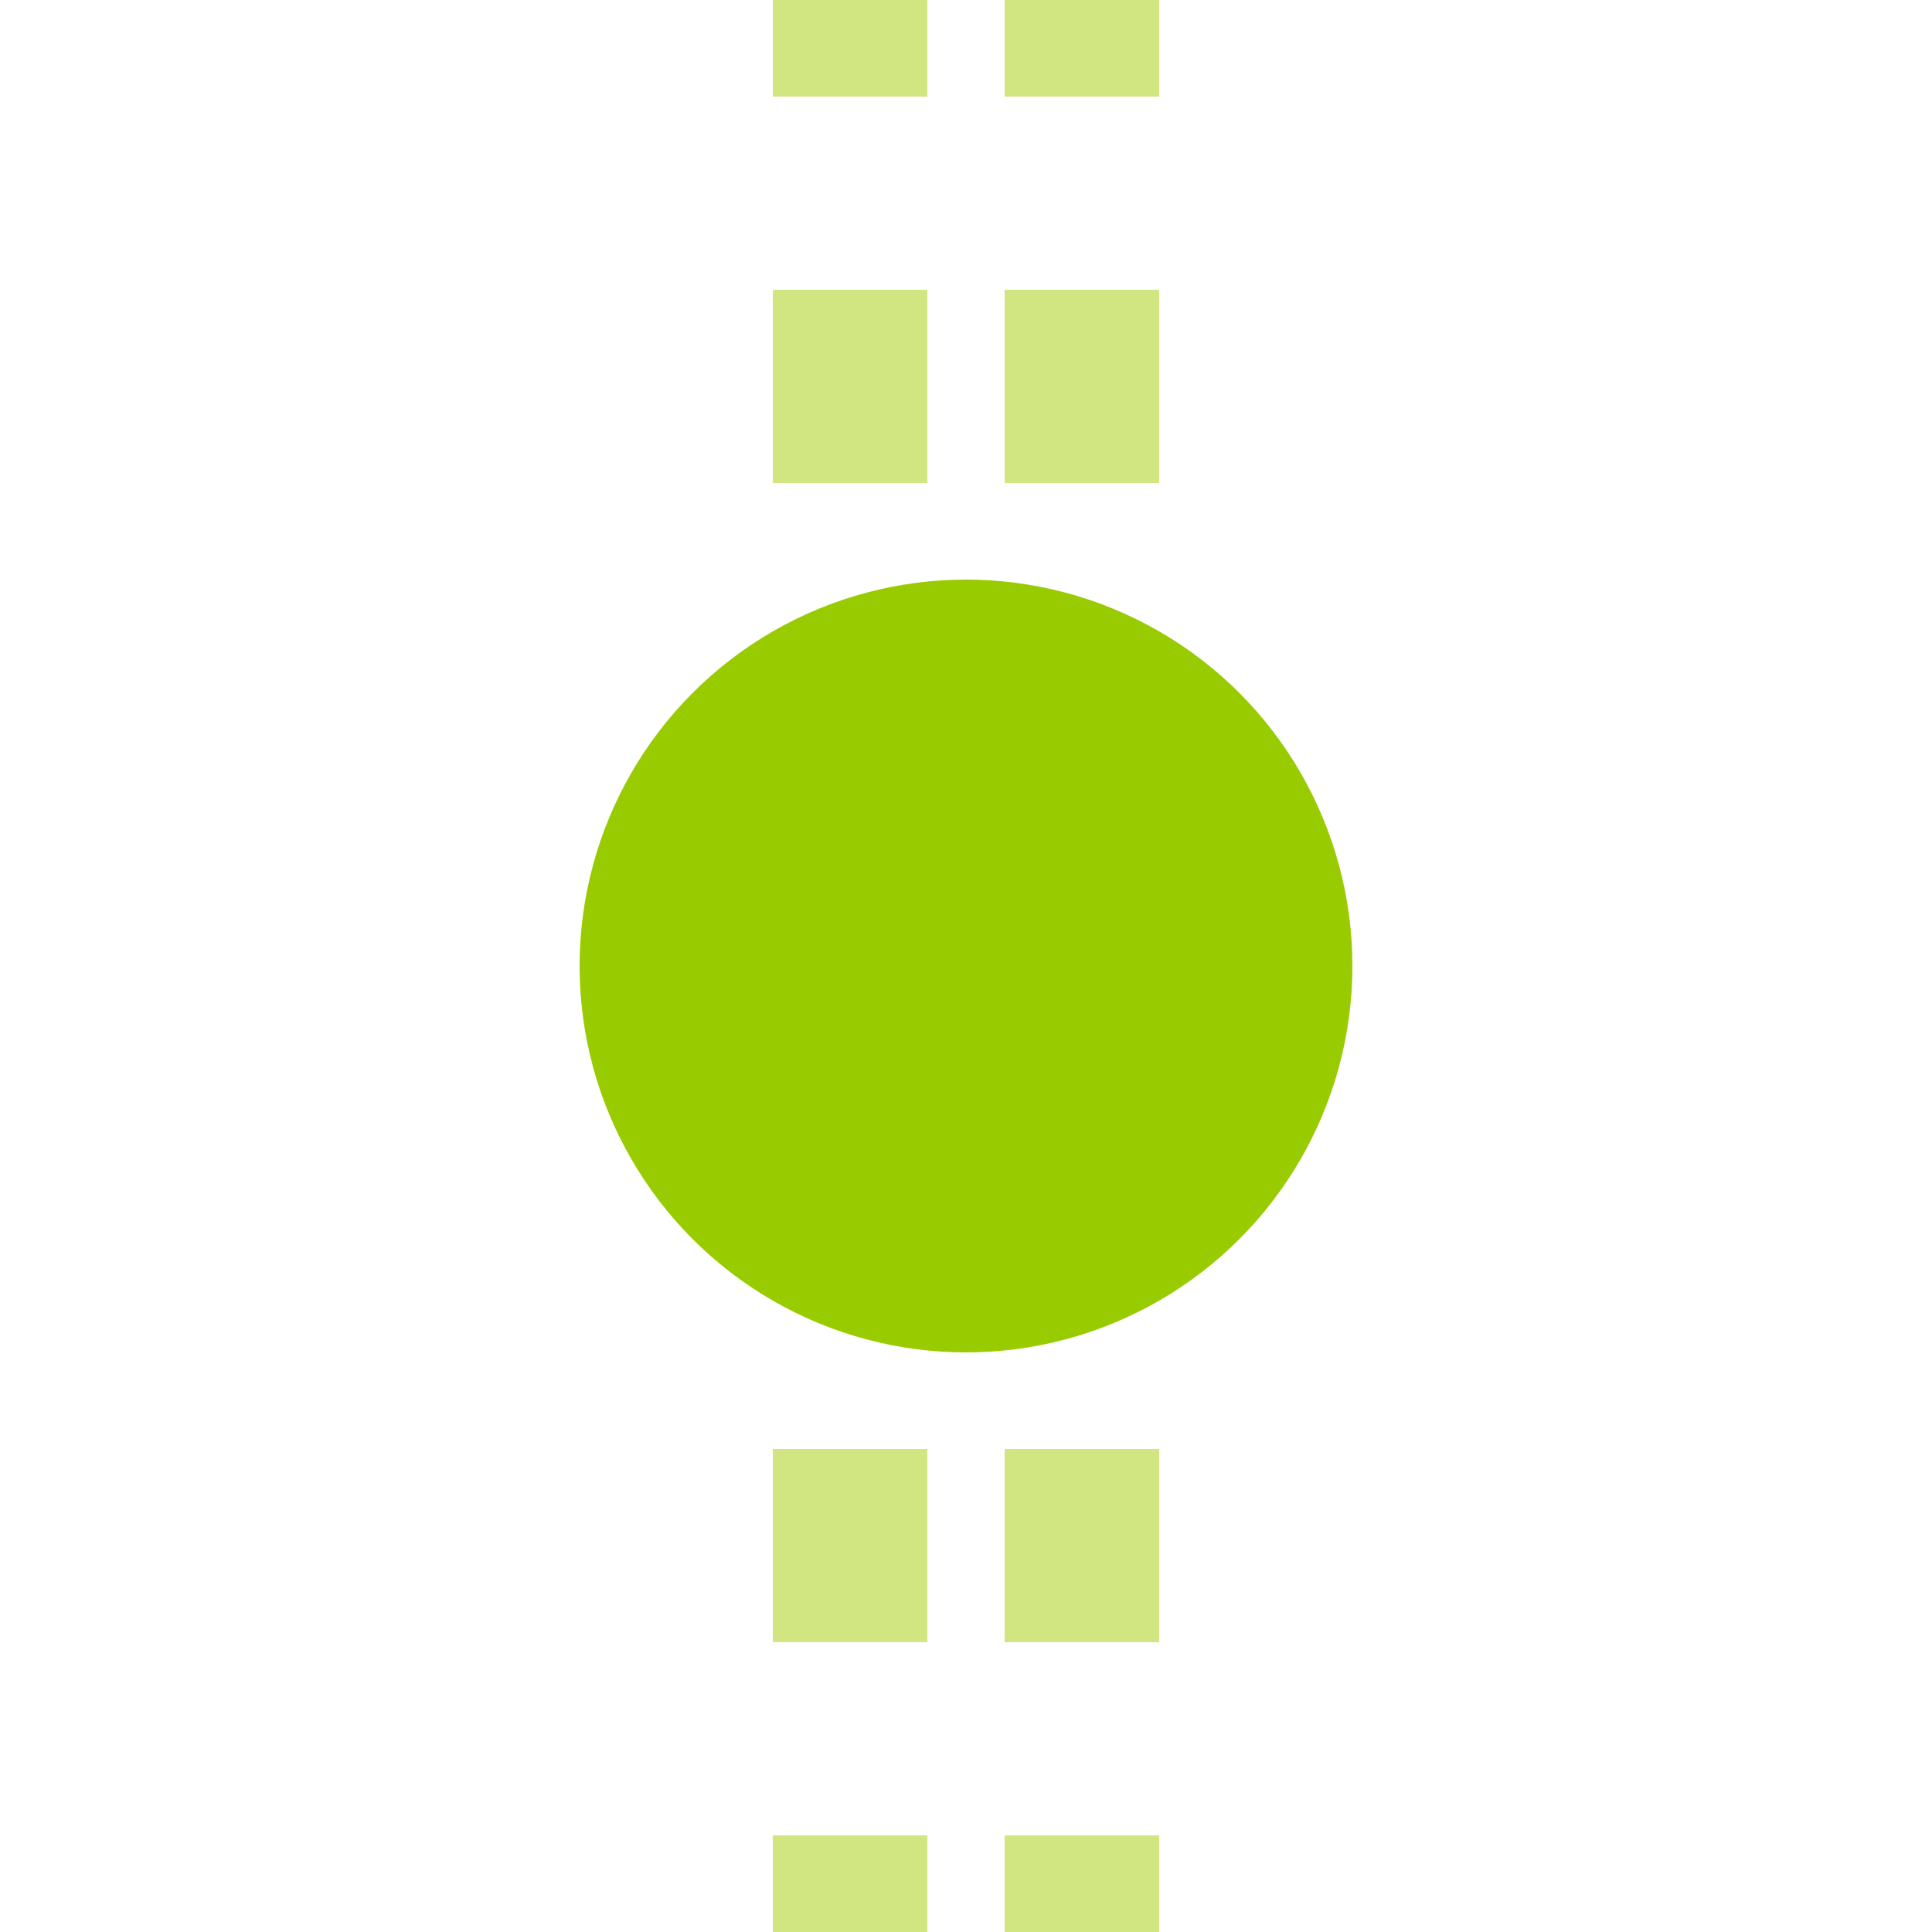
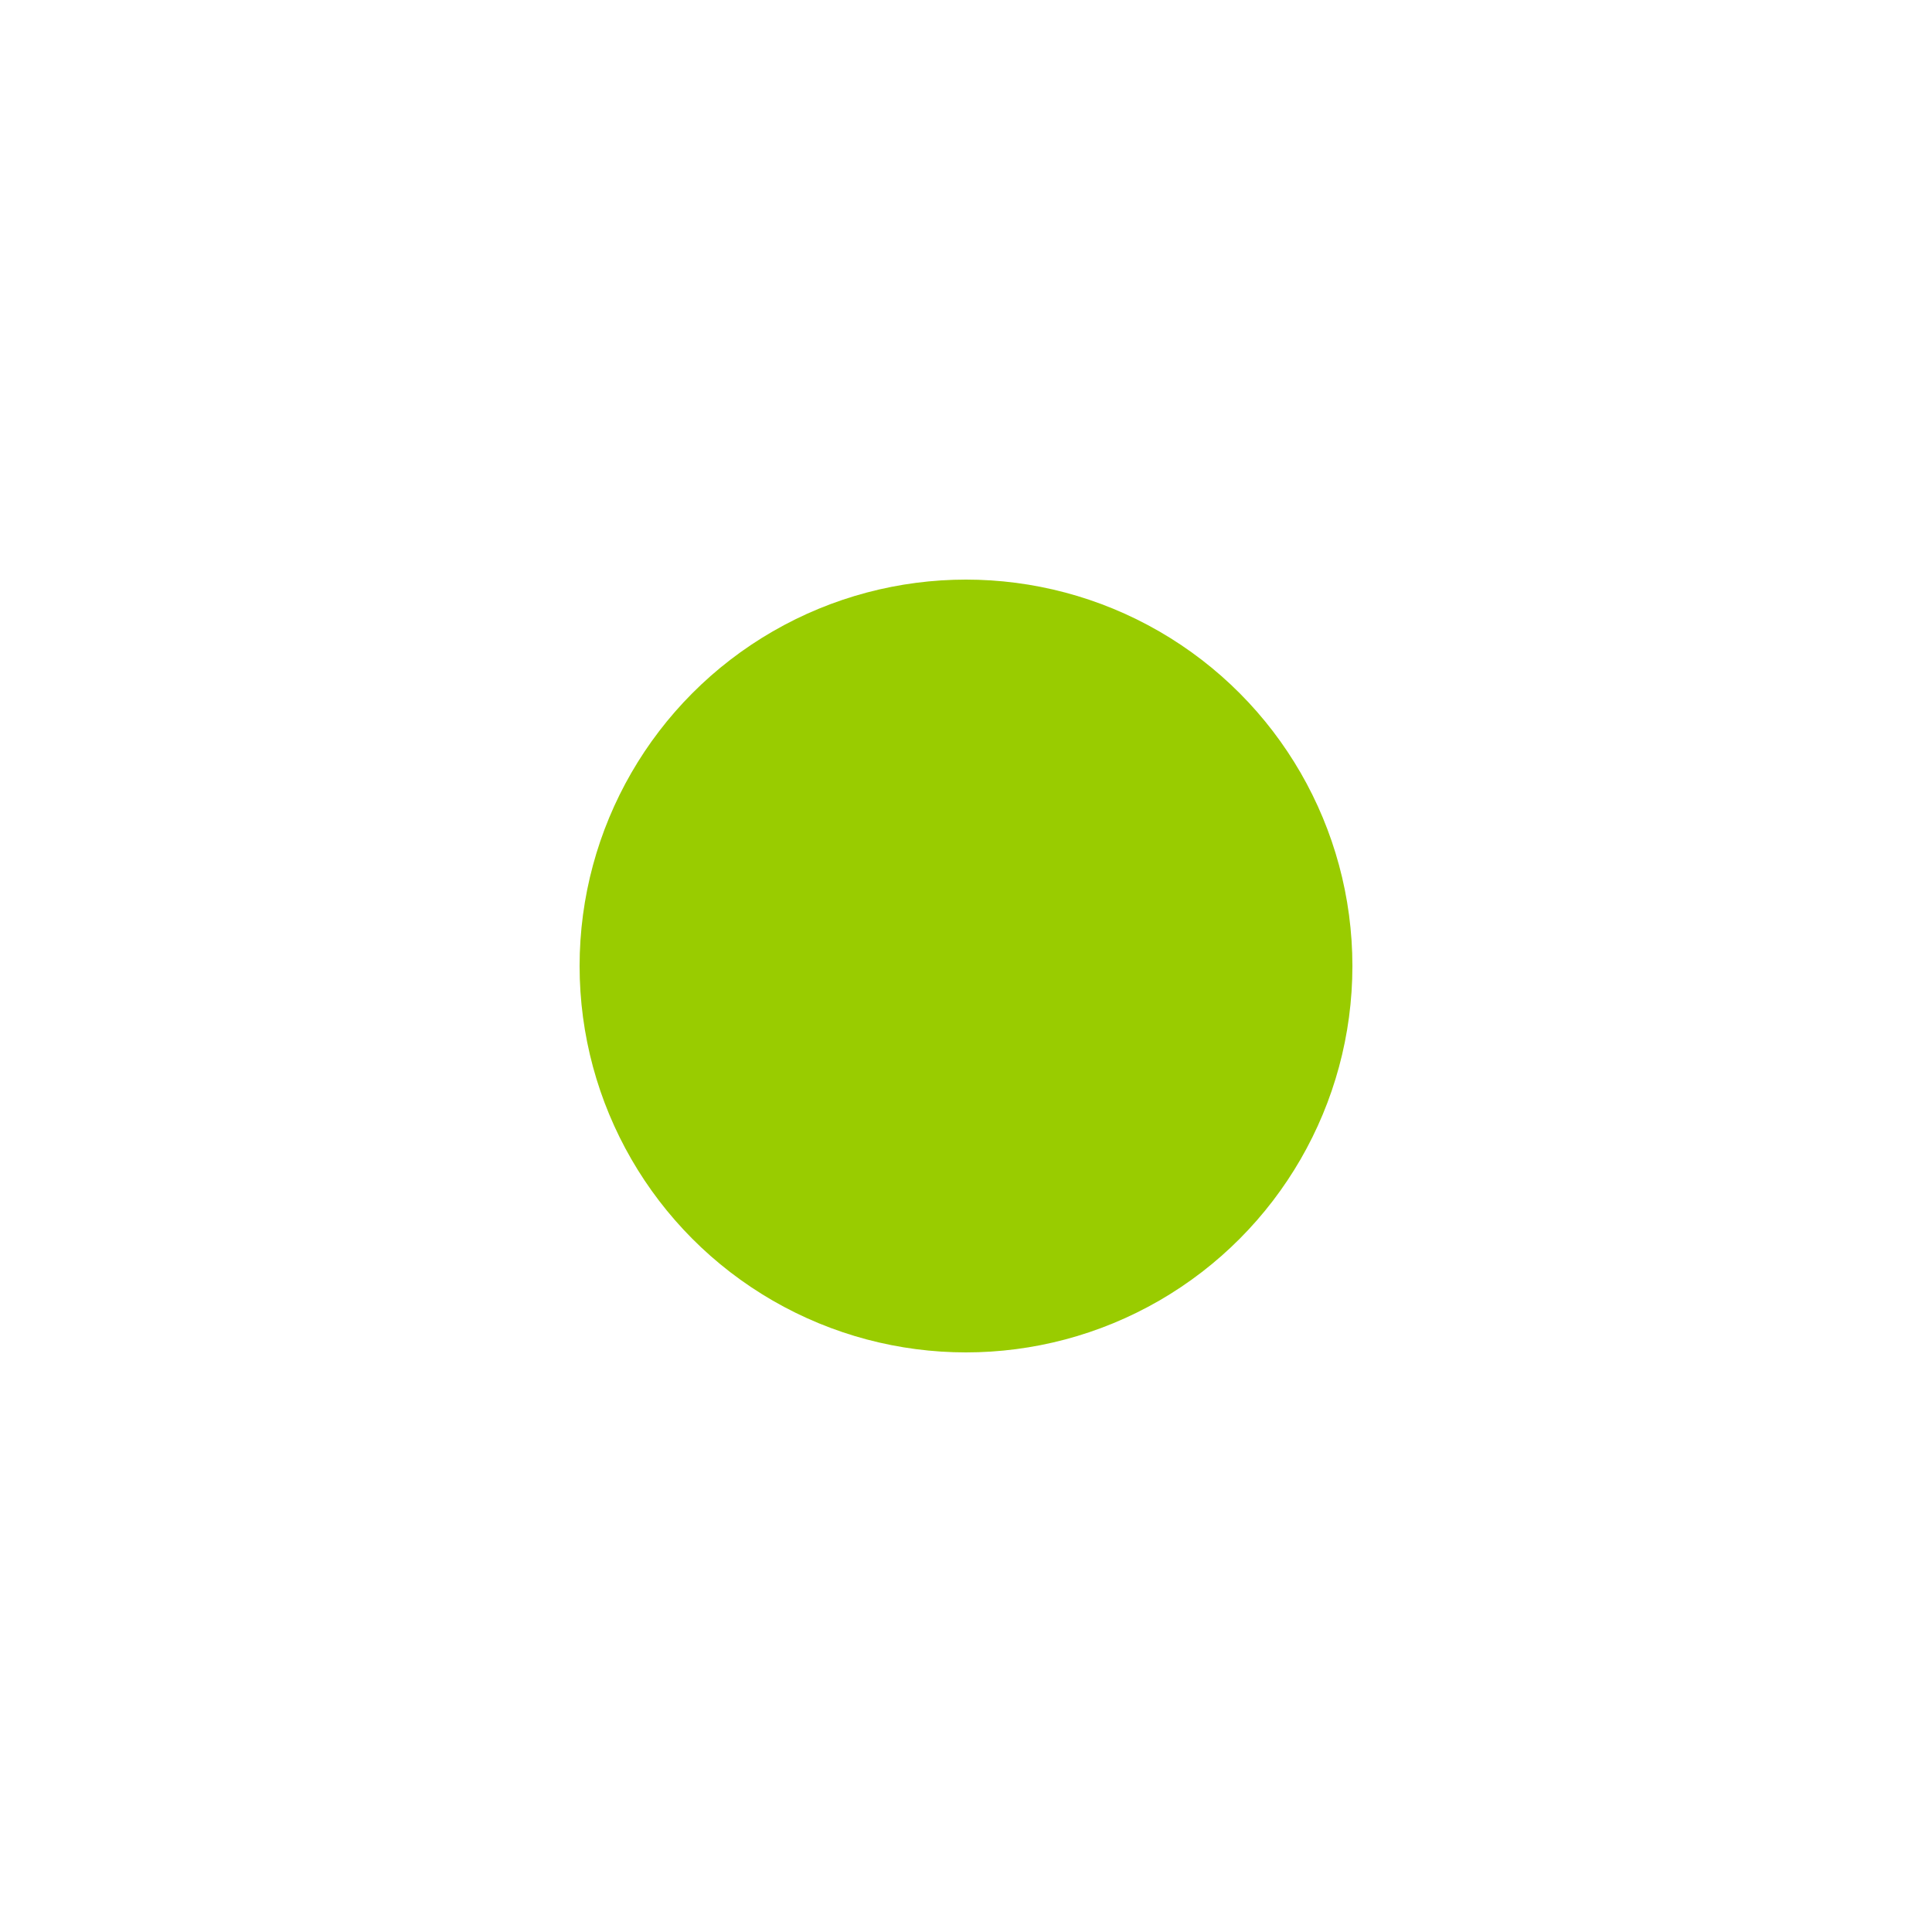
<svg xmlns="http://www.w3.org/2000/svg" width="500" height="500">
  <title>xtHST lime</title>
-   <path stroke="#D1E681" d="M 220,525 V 0 m 60,525 V 0" stroke-width="40" stroke-dasharray="50" />
  <circle fill="#99CC00" cx="250" cy="250" r="100" />
</svg>